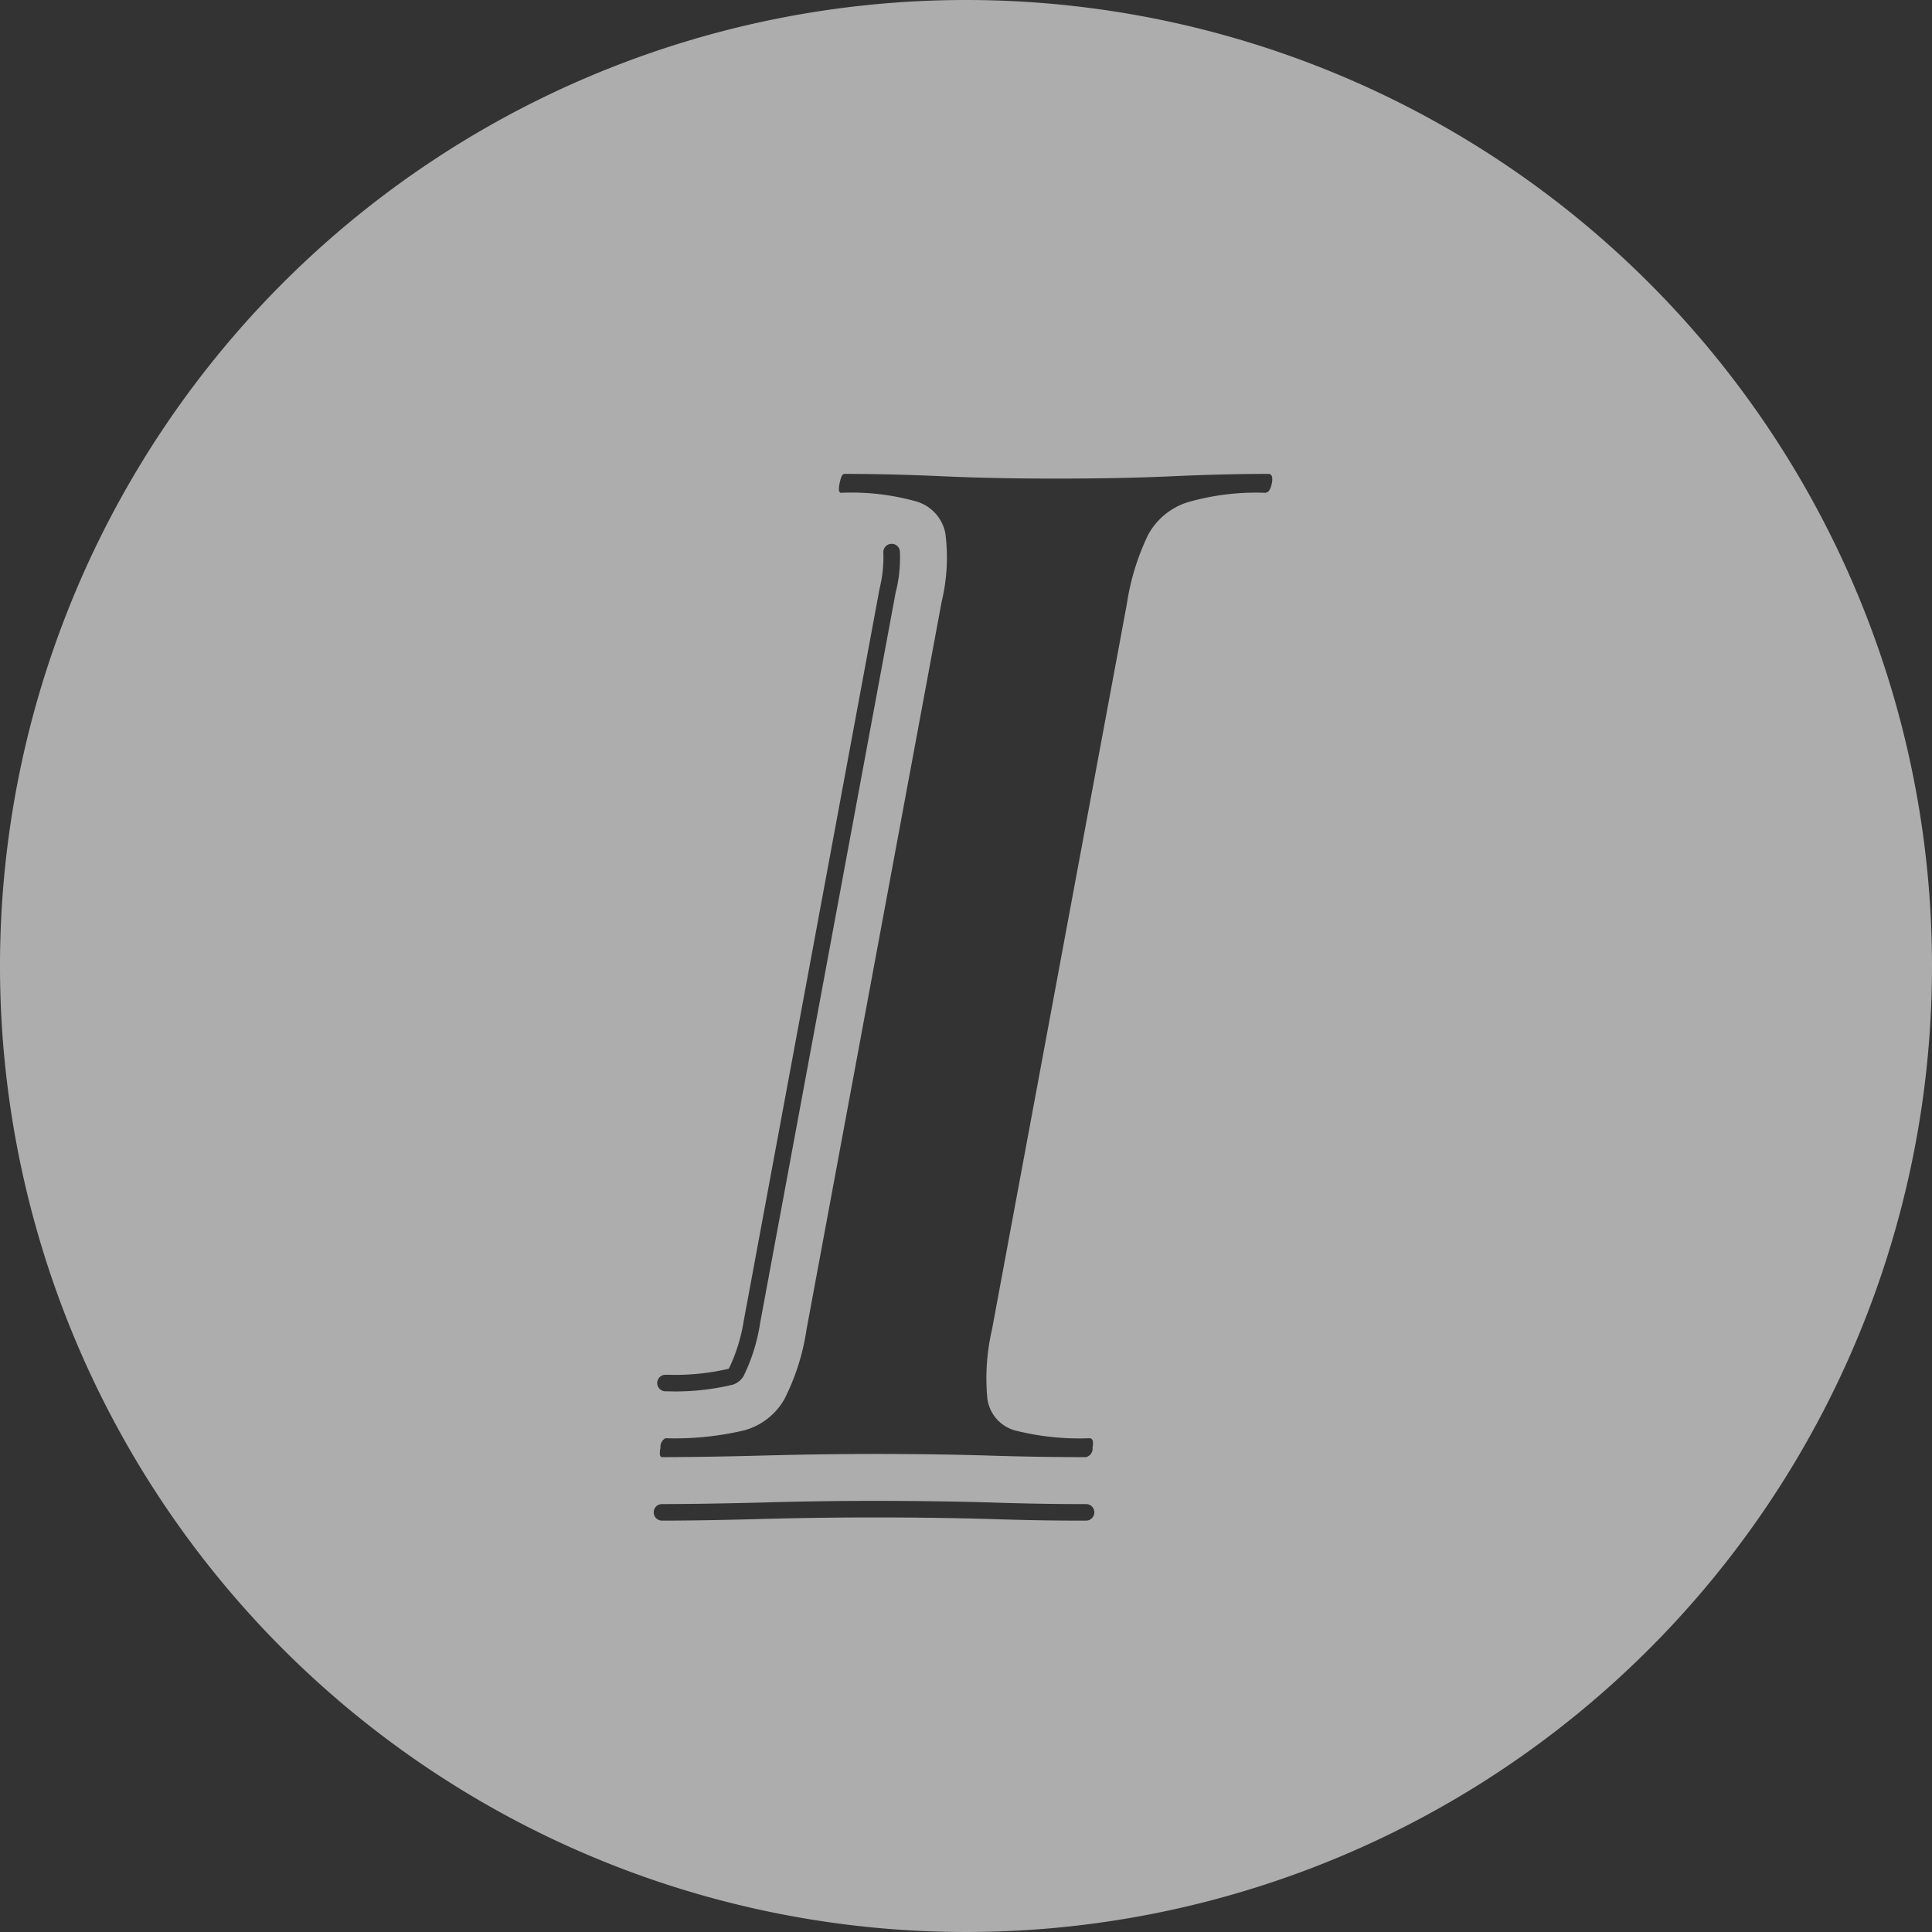
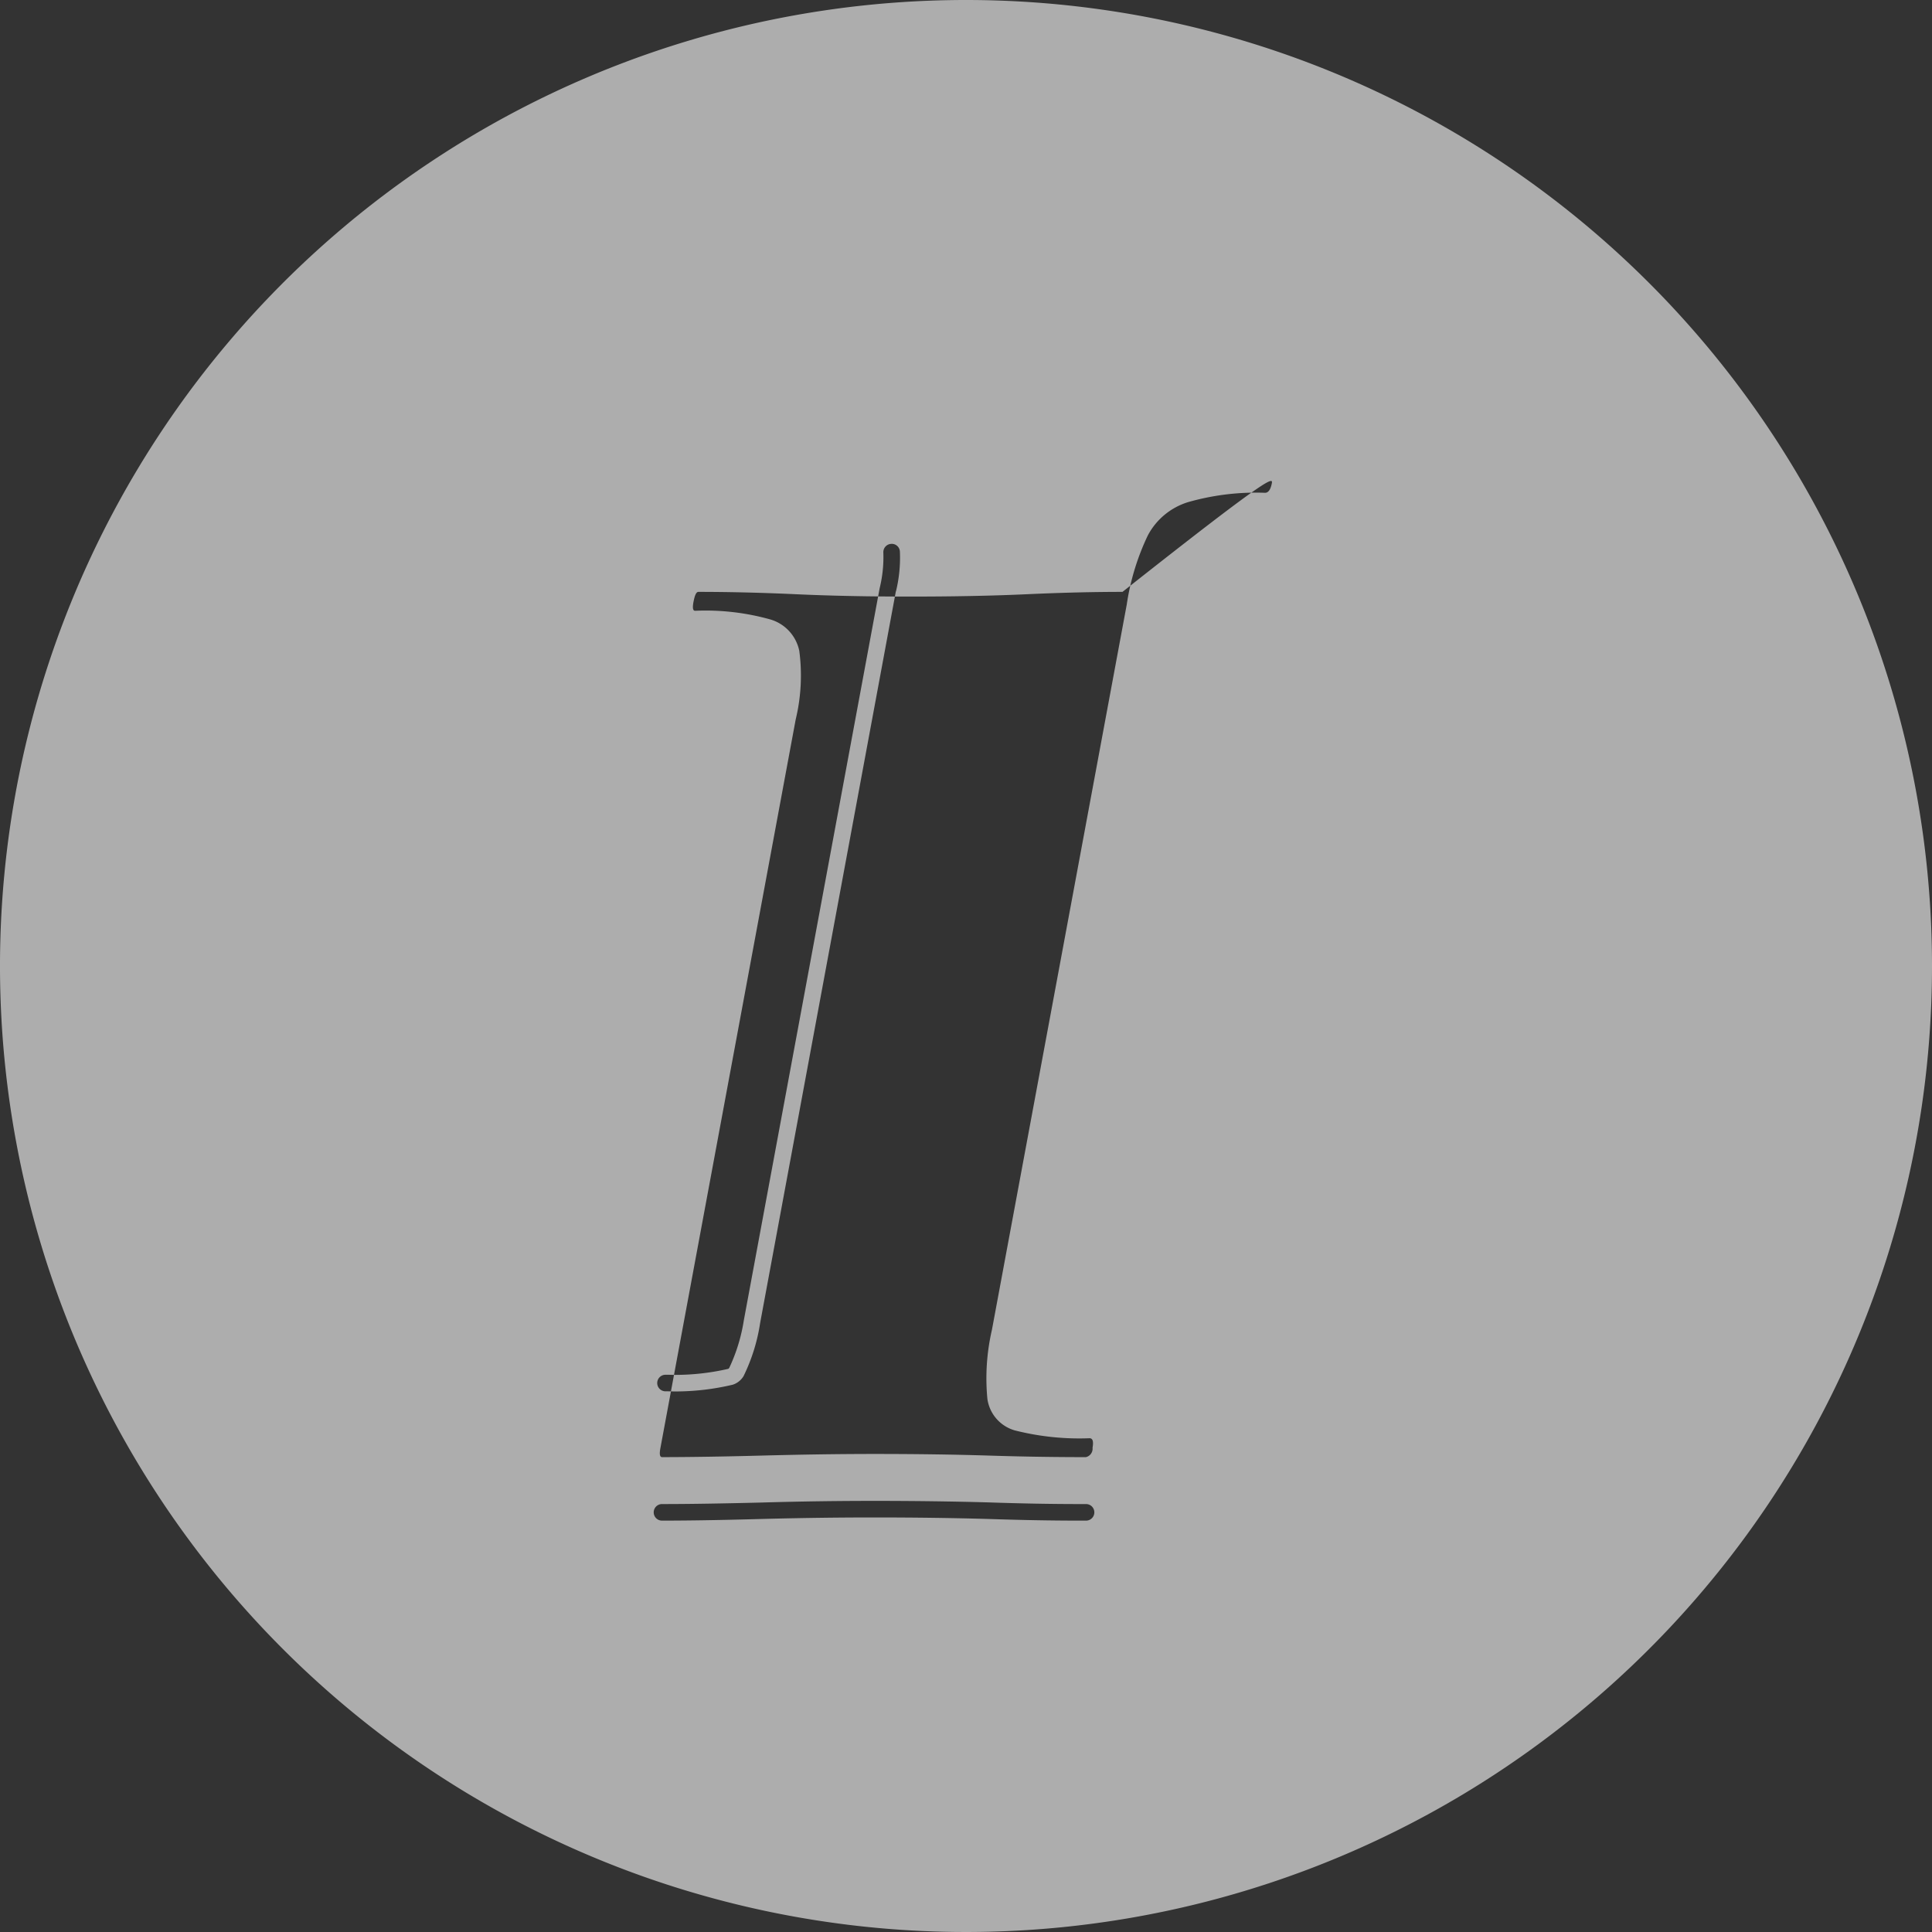
<svg xmlns="http://www.w3.org/2000/svg" id="en__cid02.svg" width="140" height="140" viewBox="0 0 140 140">
  <rect x="0" y="0" width="140" height="140" fill="#333333" stroke="none" />
  <defs>
    <style>
      .cls-1 {
        fill: #fff;
        fill-rule: evenodd;
        opacity: 0.6;
      }
    </style>
  </defs>
-   <path id="シェイプ_1169" data-name="シェイプ 1169" class="cls-1" d="M1598,5416a70,70,0,1,0,70,70A70,70,0,0,0,1598,5416Zm-21.77,99.62h0.13c0.2,0,.39.01,0.57,0.01a17.157,17.157,0,0,0,3.85-.44l0.06-.06a12.6,12.6,0,0,0,1.06-3.45l9.84-53.04c0-.01.03-0.12,0.03-0.13a9.409,9.409,0,0,0,.24-2.48,0.6,0.6,0,0,1,.58-0.62,0.587,0.587,0,0,1,.62.57,10.2,10.2,0,0,1-.27,2.81l-0.03.1-9.83,52.99a13.184,13.184,0,0,1-1.2,3.84,1.431,1.431,0,0,1-.78.62,18.054,18.054,0,0,1-4.17.49c-0.2,0-.4-0.01-0.59-0.01h-0.12A0.6,0.6,0,1,1,1576.23,5515.62Zm30.47,10.57h-0.5c-1.98,0-4.2-.04-6.59-0.12-2.46-.07-5.24-0.11-8.24-0.11-2.5,0-5.1.03-8.17,0.11-2.87.08-5.23,0.12-7.23,0.12a0.6,0.6,0,0,1-.6-0.6,0.6,0.6,0,0,1,.6-0.6c1.99,0,4.34-.04,7.19-0.11,3.09-.09,5.7-0.12,8.21-0.12,3.02,0,5.8.04,8.28,0.11,2.37,0.08,4.58.12,6.55,0.12h0.5A0.6,0.6,0,1,1,1606.7,5526.19Zm13.46-75.16c-0.09.45-.25,0.68-0.49,0.68a17.866,17.866,0,0,0-5.59.68,4.94,4.94,0,0,0-2.9,2.4,17.524,17.524,0,0,0-1.53,5.01l-9.77,52.56a15.621,15.621,0,0,0-.33,5.01,2.776,2.776,0,0,0,1.98,2.28,19.013,19.013,0,0,0,5.42.57c0.24,0,.3.24,0.22,0.69a0.628,0.628,0,0,1-.48.68c-2.07,0-4.39-.03-6.93-0.11s-5.34-.12-8.38-0.12c-2.88,0-5.64.05-8.31,0.12q-3.975.105-7.09,0.11c-0.17,0-.21-0.22-0.12-0.68a0.7,0.7,0,0,1,.36-0.69,21.862,21.862,0,0,0,5.7-.57,4.79,4.79,0,0,0,2.93-2.28,16.46,16.46,0,0,0,1.59-5.01l9.8-52.78a13.59,13.59,0,0,0,.26-4.96,3,3,0,0,0-2.09-2.28,17.38,17.38,0,0,0-5.46-.63c-0.17,0-.2-0.23-0.11-0.68s0.19-.69.35-0.69c2.09,0,4.44.05,7.06,0.17s5.37,0.17,8.25.17c3.04,0,5.87-.05,8.49-0.17s4.93-.17,6.93-0.17C1620.16,5450.34,1620.25,5450.58,1620.16,5451.03Z" transform="translate(-1528 -5416)" />
+   <path id="シェイプ_1169" data-name="シェイプ 1169" class="cls-1" d="M1598,5416a70,70,0,1,0,70,70A70,70,0,0,0,1598,5416Zm-21.77,99.62h0.13c0.2,0,.39.01,0.57,0.01a17.157,17.157,0,0,0,3.85-.44l0.06-.06a12.6,12.6,0,0,0,1.06-3.45l9.84-53.04c0-.01.03-0.12,0.03-0.13a9.409,9.409,0,0,0,.24-2.48,0.6,0.6,0,0,1,.58-0.62,0.587,0.587,0,0,1,.62.57,10.2,10.2,0,0,1-.27,2.81l-0.03.1-9.83,52.99a13.184,13.184,0,0,1-1.2,3.84,1.431,1.431,0,0,1-.78.62,18.054,18.054,0,0,1-4.17.49c-0.2,0-.4-0.01-0.59-0.01h-0.12A0.6,0.6,0,1,1,1576.23,5515.62Zm30.47,10.57h-0.5c-1.98,0-4.2-.04-6.59-0.12-2.46-.07-5.24-0.11-8.24-0.11-2.5,0-5.1.03-8.17,0.11-2.87.08-5.23,0.12-7.23,0.12a0.6,0.6,0,0,1-.6-0.6,0.6,0.6,0,0,1,.6-0.6c1.99,0,4.34-.04,7.19-0.11,3.09-.09,5.7-0.12,8.21-0.12,3.02,0,5.8.04,8.28,0.11,2.37,0.08,4.58.12,6.55,0.12h0.5A0.6,0.6,0,1,1,1606.7,5526.19Zm13.46-75.16c-0.09.45-.25,0.68-0.49,0.68a17.866,17.866,0,0,0-5.59.68,4.94,4.94,0,0,0-2.9,2.4,17.524,17.524,0,0,0-1.53,5.01l-9.77,52.56a15.621,15.621,0,0,0-.33,5.01,2.776,2.776,0,0,0,1.98,2.28,19.013,19.013,0,0,0,5.42.57c0.24,0,.3.24,0.22,0.69a0.628,0.628,0,0,1-.48.68c-2.07,0-4.39-.03-6.93-0.11s-5.34-.12-8.38-0.12c-2.88,0-5.64.05-8.31,0.12q-3.975.105-7.09,0.11c-0.17,0-.21-0.22-0.12-0.68l9.8-52.78a13.59,13.59,0,0,0,.26-4.96,3,3,0,0,0-2.09-2.28,17.38,17.38,0,0,0-5.46-.63c-0.17,0-.2-0.23-0.11-0.68s0.19-.69.35-0.69c2.09,0,4.44.05,7.06,0.17s5.37,0.17,8.25.17c3.04,0,5.87-.05,8.49-0.17s4.93-.17,6.93-0.17C1620.16,5450.34,1620.25,5450.58,1620.16,5451.03Z" transform="translate(-1528 -5416)" />
</svg>